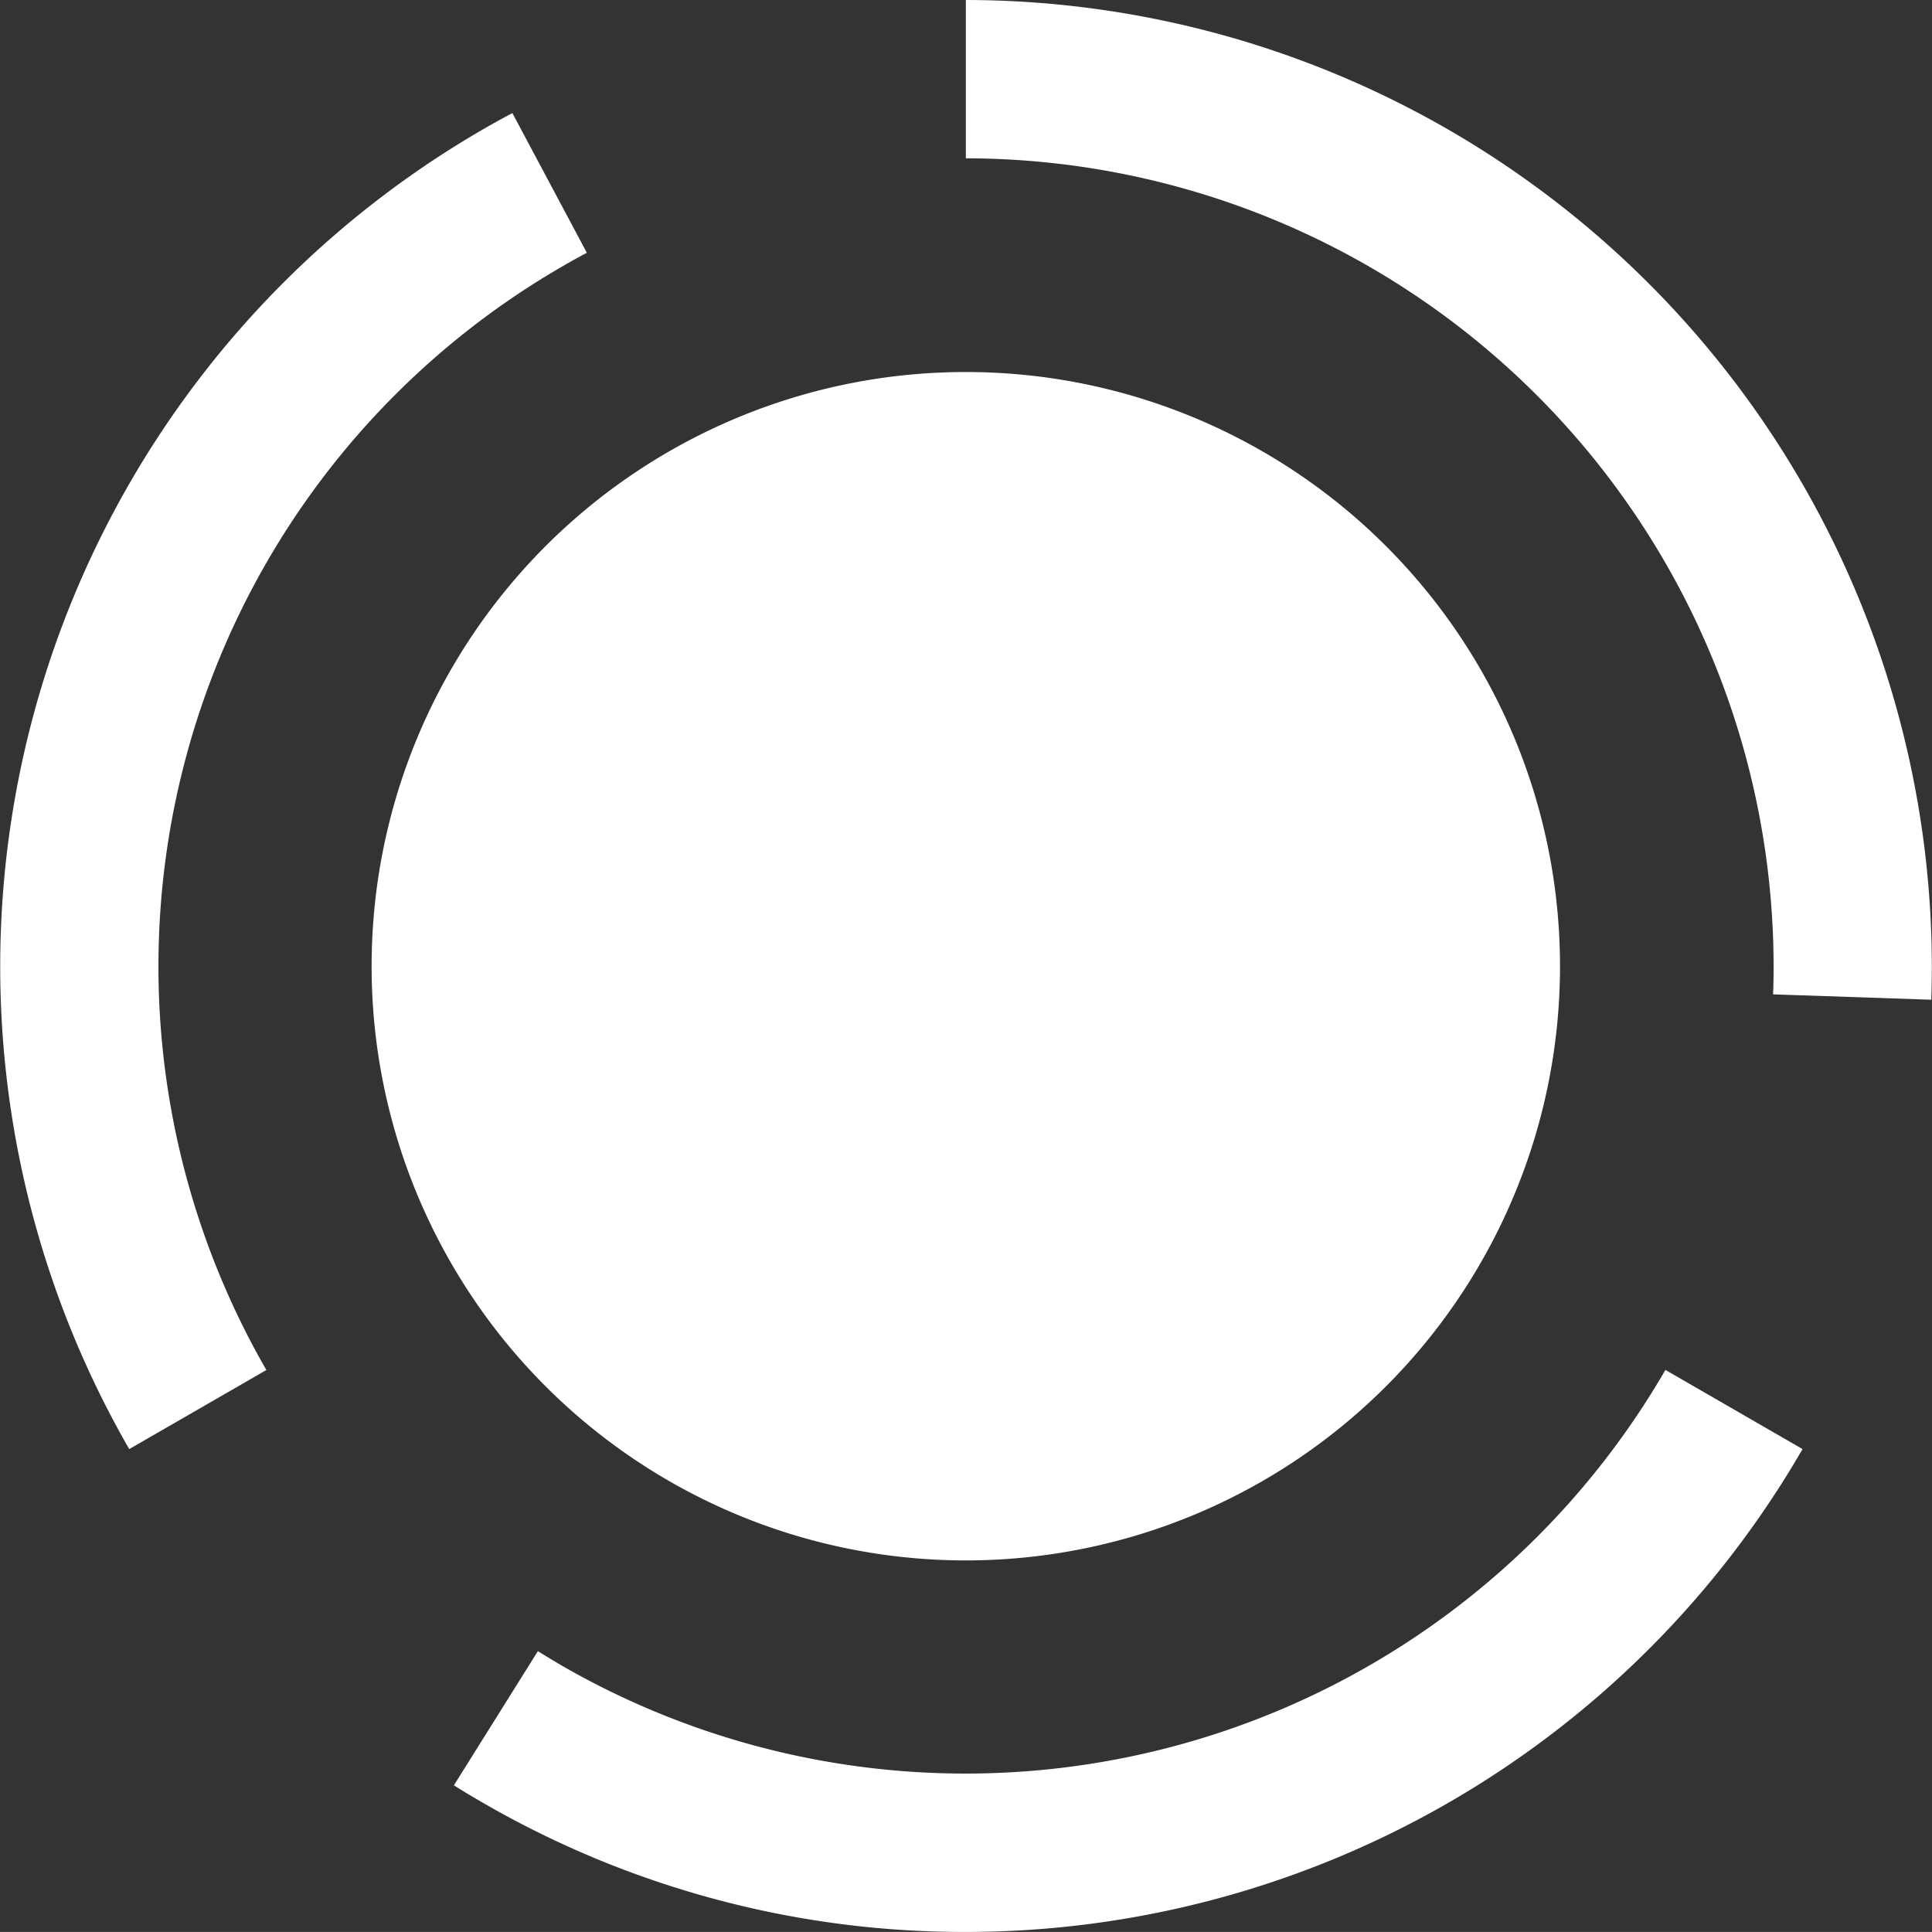
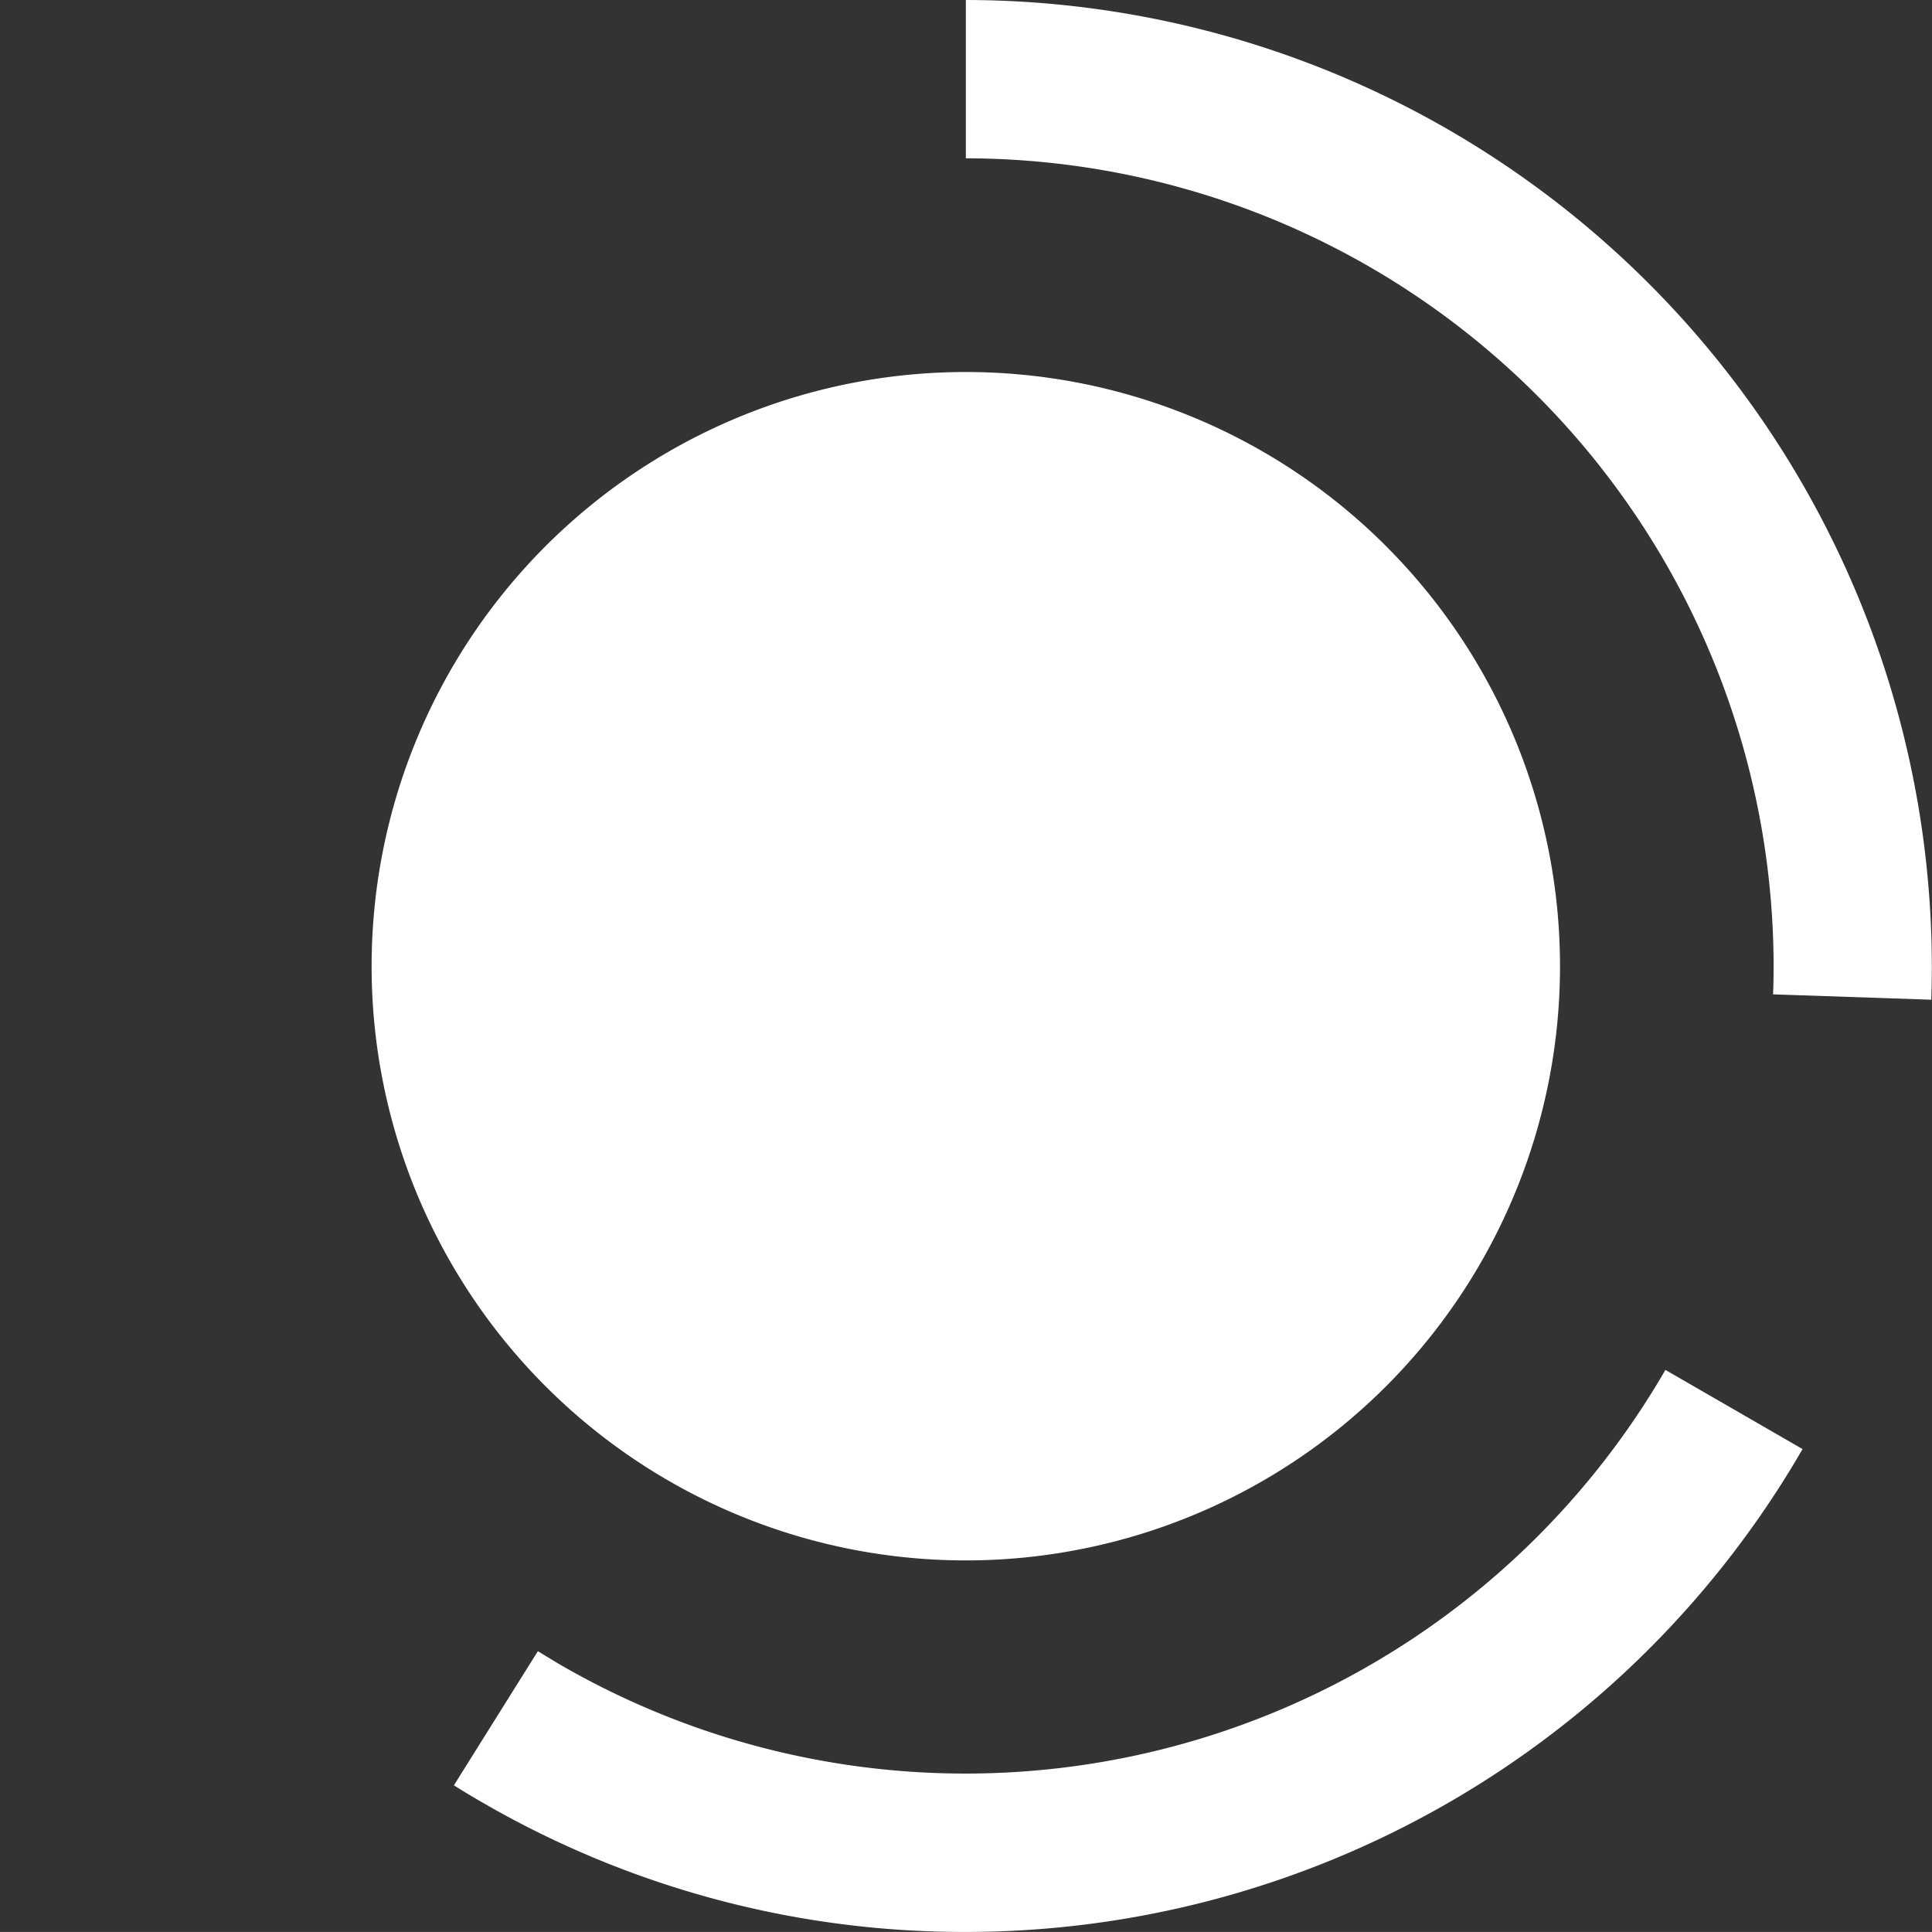
<svg xmlns="http://www.w3.org/2000/svg" width="72" height="71.999" viewBox="0 0 72 71.999">
  <rect x="0" y="0" width="72" height="71.999" fill="#333333" stroke="none" />
  <defs>
    <clipPath id="clip-path">
      <rect id="Rectangle_141" data-name="Rectangle 141" width="72" height="71.999" fill="#fff" />
    </clipPath>
  </defs>
  <g id="Group_213" data-name="Group 213" clip-path="url(#clip-path)">
    <path id="Path_2328" data-name="Path 2328" d="M53.677,31.541A22.144,22.144,0,1,1,31.532,9.4,22.144,22.144,0,0,1,53.677,31.541" transform="translate(4.46 4.464)" fill="#fff" />
-     <path id="Path_2329" data-name="Path 2329" d="M4.816,52.646A36.043,36.043,0,0,1,17.995,3.466c.4-.23.695-.394,1.1-.609l2.775,5.207c-.339.18-.59.32-.922.512A30.134,30.134,0,0,0,9.927,49.7Z" transform="translate(0 1.357)" fill="#fff" />
    <path id="Path_2330" data-name="Path 2330" d="M30.487,55.555a35.777,35.777,0,0,1-17.942-4.816c-.4-.23-.692-.407-1.078-.648l3.13-5c.325.2.571.351.9.543A30.137,30.137,0,0,0,56.617,34.61l5.111,2.95A36.031,36.031,0,0,1,30.487,55.555" transform="translate(5.448 16.443)" fill="#fff" />
    <path id="Path_2331" data-name="Path 2331" d="M60.384,37.257l-5.9-.2c.013-.382.019-.67.019-1.053A30.137,30.137,0,0,0,24.4,5.9V0a36.044,36.044,0,0,1,36,36c0,.457-.006.8-.022,1.255" transform="translate(11.594 0)" fill="#fff" />
  </g>
</svg>